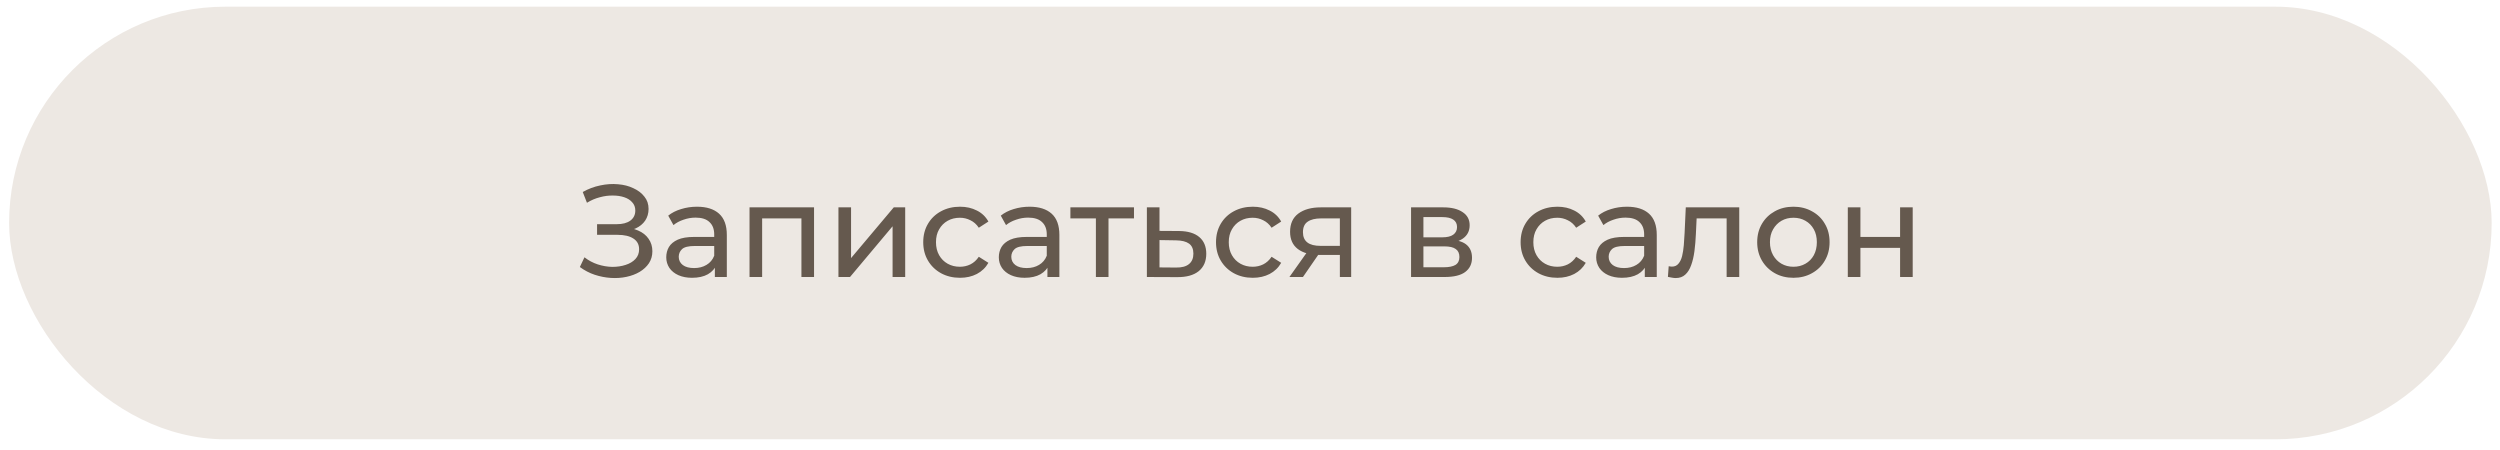
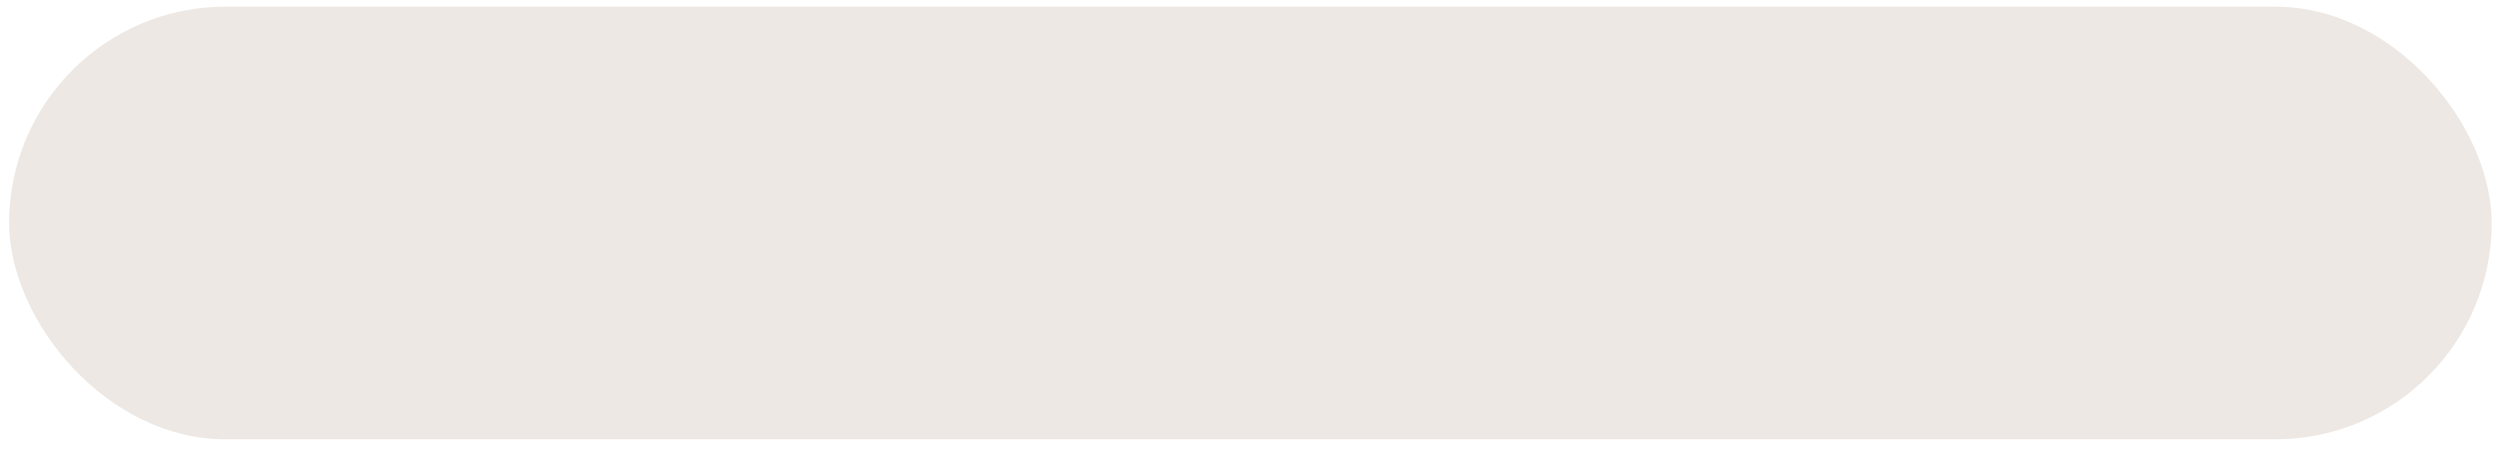
<svg xmlns="http://www.w3.org/2000/svg" width="222" height="40" viewBox="0 0 222 40" fill="none">
  <rect x="0.809" y="0.594" width="220.451" height="38.416" rx="19.208" fill="#EDE8E3" />
-   <path d="M51.491 23.711L51.9 22.848C52.257 23.128 52.65 23.338 53.078 23.478C53.514 23.618 53.945 23.692 54.373 23.699C54.801 23.699 55.194 23.641 55.551 23.524C55.917 23.408 56.209 23.233 56.426 22.999C56.644 22.766 56.753 22.478 56.753 22.136C56.753 21.716 56.582 21.397 56.24 21.179C55.905 20.962 55.439 20.853 54.84 20.853H53.02V19.908H54.758C55.279 19.908 55.684 19.803 55.971 19.593C56.267 19.375 56.415 19.075 56.415 18.694C56.415 18.407 56.325 18.165 56.146 17.971C55.975 17.769 55.738 17.617 55.435 17.516C55.139 17.415 54.801 17.364 54.42 17.364C54.046 17.357 53.661 17.407 53.265 17.516C52.868 17.617 52.487 17.78 52.121 18.006L51.748 17.049C52.246 16.769 52.763 16.575 53.3 16.466C53.844 16.349 54.369 16.314 54.875 16.361C55.38 16.4 55.835 16.517 56.24 16.711C56.652 16.898 56.979 17.146 57.22 17.458C57.469 17.761 57.593 18.127 57.593 18.554C57.593 18.943 57.492 19.289 57.29 19.593C57.087 19.888 56.807 20.118 56.45 20.281C56.092 20.436 55.676 20.514 55.201 20.514L55.248 20.199C55.792 20.199 56.263 20.289 56.66 20.468C57.064 20.639 57.375 20.884 57.593 21.203C57.819 21.521 57.931 21.891 57.931 22.311C57.931 22.708 57.83 23.061 57.628 23.373C57.426 23.676 57.15 23.933 56.8 24.143C56.457 24.345 56.065 24.493 55.621 24.586C55.186 24.679 54.727 24.71 54.245 24.679C53.762 24.648 53.284 24.555 52.81 24.399C52.343 24.244 51.904 24.014 51.491 23.711ZM63.48 24.598V23.291L63.422 23.046V20.818C63.422 20.343 63.282 19.978 63.002 19.721C62.73 19.456 62.317 19.324 61.765 19.324C61.4 19.324 61.042 19.387 60.692 19.511C60.342 19.628 60.046 19.787 59.805 19.989L59.338 19.149C59.657 18.893 60.038 18.698 60.482 18.566C60.933 18.426 61.403 18.356 61.893 18.356C62.741 18.356 63.395 18.562 63.853 18.974C64.312 19.387 64.542 20.017 64.542 20.864V24.598H63.48ZM61.45 24.668C60.991 24.668 60.587 24.59 60.237 24.434C59.895 24.279 59.63 24.065 59.443 23.793C59.257 23.513 59.163 23.198 59.163 22.848C59.163 22.513 59.241 22.21 59.397 21.938C59.56 21.665 59.821 21.448 60.178 21.284C60.544 21.121 61.034 21.039 61.648 21.039H63.608V21.844H61.695C61.135 21.844 60.758 21.938 60.563 22.124C60.369 22.311 60.272 22.537 60.272 22.801C60.272 23.104 60.392 23.349 60.633 23.536C60.874 23.715 61.209 23.804 61.637 23.804C62.057 23.804 62.422 23.711 62.733 23.524C63.052 23.338 63.282 23.065 63.422 22.708L63.643 23.478C63.496 23.843 63.235 24.135 62.862 24.353C62.488 24.563 62.018 24.668 61.45 24.668ZM66.558 24.598V18.414H72.287V24.598H71.167V19.114L71.435 19.394H67.41L67.678 19.114V24.598H66.558ZM74.454 24.598V18.414H75.574V22.918L79.366 18.414H80.381V24.598H79.261V20.094L75.481 24.598H74.454ZM85.25 24.668C84.62 24.668 84.056 24.532 83.558 24.259C83.068 23.987 82.683 23.614 82.403 23.139C82.123 22.665 81.983 22.12 81.983 21.506C81.983 20.892 82.123 20.347 82.403 19.873C82.683 19.398 83.068 19.029 83.558 18.764C84.056 18.492 84.62 18.356 85.25 18.356C85.81 18.356 86.307 18.469 86.743 18.694C87.186 18.912 87.528 19.239 87.77 19.674L86.918 20.223C86.716 19.919 86.467 19.698 86.171 19.558C85.883 19.41 85.572 19.336 85.238 19.336C84.833 19.336 84.472 19.425 84.153 19.604C83.834 19.783 83.581 20.036 83.395 20.363C83.208 20.681 83.115 21.063 83.115 21.506C83.115 21.949 83.208 22.334 83.395 22.661C83.581 22.988 83.834 23.24 84.153 23.419C84.472 23.598 84.833 23.688 85.238 23.688C85.572 23.688 85.883 23.618 86.171 23.478C86.467 23.33 86.716 23.104 86.918 22.801L87.77 23.338C87.528 23.765 87.186 24.096 86.743 24.329C86.307 24.555 85.81 24.668 85.25 24.668ZM93.011 24.598V23.291L92.953 23.046V20.818C92.953 20.343 92.813 19.978 92.533 19.721C92.261 19.456 91.849 19.324 91.296 19.324C90.931 19.324 90.573 19.387 90.223 19.511C89.873 19.628 89.577 19.787 89.336 19.989L88.87 19.149C89.189 18.893 89.57 18.698 90.013 18.566C90.464 18.426 90.935 18.356 91.425 18.356C92.272 18.356 92.926 18.562 93.385 18.974C93.844 19.387 94.073 20.017 94.073 20.864V24.598H93.011ZM90.981 24.668C90.522 24.668 90.118 24.59 89.768 24.434C89.426 24.279 89.161 24.065 88.975 23.793C88.788 23.513 88.695 23.198 88.695 22.848C88.695 22.513 88.772 22.21 88.928 21.938C89.091 21.665 89.352 21.448 89.71 21.284C90.075 21.121 90.565 21.039 91.18 21.039H93.14V21.844H91.226C90.666 21.844 90.289 21.938 90.095 22.124C89.9 22.311 89.803 22.537 89.803 22.801C89.803 23.104 89.924 23.349 90.165 23.536C90.406 23.715 90.74 23.804 91.168 23.804C91.588 23.804 91.954 23.711 92.265 23.524C92.584 23.338 92.813 23.065 92.953 22.708L93.175 23.478C93.027 23.843 92.766 24.135 92.393 24.353C92.02 24.563 91.549 24.668 90.981 24.668ZM97.315 24.598V19.103L97.595 19.394H95.051V18.414H100.698V19.394H98.166L98.435 19.103V24.598H97.315ZM104.702 20.514C105.487 20.522 106.086 20.701 106.498 21.051C106.911 21.401 107.117 21.895 107.117 22.533C107.117 23.201 106.891 23.719 106.44 24.084C105.989 24.442 105.351 24.617 104.527 24.609L101.843 24.598V18.414H102.963V20.503L104.702 20.514ZM104.433 23.758C104.939 23.765 105.32 23.664 105.577 23.454C105.841 23.244 105.973 22.933 105.973 22.521C105.973 22.116 105.845 21.821 105.588 21.634C105.332 21.448 104.947 21.35 104.433 21.343L102.963 21.319V23.746L104.433 23.758ZM111.249 24.668C110.619 24.668 110.055 24.532 109.557 24.259C109.067 23.987 108.682 23.614 108.402 23.139C108.122 22.665 107.982 22.12 107.982 21.506C107.982 20.892 108.122 20.347 108.402 19.873C108.682 19.398 109.067 19.029 109.557 18.764C110.055 18.492 110.619 18.356 111.249 18.356C111.809 18.356 112.307 18.469 112.742 18.694C113.186 18.912 113.528 19.239 113.769 19.674L112.917 20.223C112.715 19.919 112.466 19.698 112.171 19.558C111.883 19.41 111.572 19.336 111.237 19.336C110.833 19.336 110.471 19.425 110.152 19.604C109.833 19.783 109.581 20.036 109.394 20.363C109.207 20.681 109.114 21.063 109.114 21.506C109.114 21.949 109.207 22.334 109.394 22.661C109.581 22.988 109.833 23.24 110.152 23.419C110.471 23.598 110.833 23.688 111.237 23.688C111.572 23.688 111.883 23.618 112.171 23.478C112.466 23.33 112.715 23.104 112.917 22.801L113.769 23.338C113.528 23.765 113.186 24.096 112.742 24.329C112.307 24.555 111.809 24.668 111.249 24.668ZM118.98 24.598V22.428L119.155 22.638H117.184C116.359 22.638 115.714 22.463 115.247 22.113C114.788 21.763 114.559 21.253 114.559 20.584C114.559 19.869 114.804 19.328 115.294 18.963C115.791 18.597 116.452 18.414 117.277 18.414H119.984V24.598H118.98ZM114.5 24.598L116.18 22.229H117.335L115.702 24.598H114.5ZM118.98 22.078V19.079L119.155 19.394H117.312C116.799 19.394 116.402 19.491 116.122 19.686C115.842 19.873 115.702 20.184 115.702 20.619C115.702 21.428 116.223 21.833 117.265 21.833H119.155L118.98 22.078ZM125.302 24.598V18.414H128.172C128.895 18.414 129.463 18.554 129.875 18.834C130.295 19.107 130.505 19.495 130.505 20.001C130.505 20.506 130.307 20.899 129.91 21.179C129.521 21.451 129.004 21.588 128.359 21.588L128.534 21.284C129.273 21.284 129.821 21.42 130.179 21.693C130.536 21.965 130.715 22.365 130.715 22.894C130.715 23.431 130.513 23.851 130.109 24.154C129.712 24.45 129.101 24.598 128.277 24.598H125.302ZM126.399 23.734H128.195C128.662 23.734 129.012 23.664 129.245 23.524C129.479 23.377 129.595 23.143 129.595 22.824C129.595 22.498 129.486 22.26 129.269 22.113C129.059 21.957 128.724 21.879 128.265 21.879H126.399V23.734ZM126.399 21.074H128.079C128.506 21.074 128.829 20.997 129.047 20.841C129.273 20.678 129.385 20.452 129.385 20.164C129.385 19.869 129.273 19.647 129.047 19.499C128.829 19.352 128.506 19.278 128.079 19.278H126.399V21.074ZM138.296 24.668C137.666 24.668 137.103 24.532 136.605 24.259C136.115 23.987 135.73 23.614 135.45 23.139C135.17 22.665 135.03 22.12 135.03 21.506C135.03 20.892 135.17 20.347 135.45 19.873C135.73 19.398 136.115 19.029 136.605 18.764C137.103 18.492 137.666 18.356 138.296 18.356C138.856 18.356 139.354 18.469 139.79 18.694C140.233 18.912 140.575 19.239 140.816 19.674L139.965 20.223C139.763 19.919 139.514 19.698 139.218 19.558C138.93 19.41 138.619 19.336 138.285 19.336C137.88 19.336 137.519 19.425 137.2 19.604C136.881 19.783 136.628 20.036 136.441 20.363C136.255 20.681 136.161 21.063 136.161 21.506C136.161 21.949 136.255 22.334 136.441 22.661C136.628 22.988 136.881 23.24 137.2 23.419C137.519 23.598 137.88 23.688 138.285 23.688C138.619 23.688 138.93 23.618 139.218 23.478C139.514 23.33 139.763 23.104 139.965 22.801L140.816 23.338C140.575 23.765 140.233 24.096 139.79 24.329C139.354 24.555 138.856 24.668 138.296 24.668ZM146.058 24.598V23.291L146 23.046V20.818C146 20.343 145.86 19.978 145.58 19.721C145.308 19.456 144.895 19.324 144.343 19.324C143.978 19.324 143.62 19.387 143.27 19.511C142.92 19.628 142.624 19.787 142.383 19.989L141.916 19.149C142.235 18.893 142.616 18.698 143.06 18.566C143.511 18.426 143.981 18.356 144.471 18.356C145.319 18.356 145.973 18.562 146.431 18.974C146.89 19.387 147.12 20.017 147.12 20.864V24.598H146.058ZM144.028 24.668C143.569 24.668 143.165 24.59 142.815 24.434C142.473 24.279 142.208 24.065 142.021 23.793C141.835 23.513 141.741 23.198 141.741 22.848C141.741 22.513 141.819 22.21 141.975 21.938C142.138 21.665 142.399 21.448 142.756 21.284C143.122 21.121 143.612 21.039 144.226 21.039H146.186V21.844H144.273C143.713 21.844 143.336 21.938 143.141 22.124C142.947 22.311 142.85 22.537 142.85 22.801C142.85 23.104 142.97 23.349 143.211 23.536C143.453 23.715 143.787 23.804 144.215 23.804C144.635 23.804 145 23.711 145.311 23.524C145.63 23.338 145.86 23.065 146 22.708L146.221 23.478C146.074 23.843 145.813 24.135 145.44 24.353C145.066 24.563 144.596 24.668 144.028 24.668ZM148.11 24.586L148.18 23.641C148.234 23.649 148.285 23.657 148.332 23.664C148.378 23.672 148.421 23.676 148.46 23.676C148.709 23.676 148.903 23.59 149.043 23.419C149.191 23.248 149.3 23.023 149.37 22.743C149.44 22.455 149.49 22.132 149.522 21.774C149.553 21.416 149.576 21.059 149.592 20.701L149.697 18.414H154.445V24.598H153.325V19.068L153.593 19.394H150.42L150.677 19.056L150.595 20.771C150.572 21.315 150.529 21.825 150.467 22.299C150.404 22.774 150.307 23.19 150.175 23.548C150.05 23.905 149.875 24.185 149.65 24.388C149.432 24.59 149.148 24.691 148.798 24.691C148.697 24.691 148.588 24.679 148.472 24.656C148.363 24.64 148.242 24.617 148.11 24.586ZM159.259 24.668C158.637 24.668 158.084 24.532 157.602 24.259C157.12 23.987 156.739 23.614 156.459 23.139C156.179 22.657 156.039 22.113 156.039 21.506C156.039 20.892 156.179 20.347 156.459 19.873C156.739 19.398 157.12 19.029 157.602 18.764C158.084 18.492 158.637 18.356 159.259 18.356C159.873 18.356 160.422 18.492 160.904 18.764C161.394 19.029 161.775 19.398 162.047 19.873C162.327 20.339 162.467 20.884 162.467 21.506C162.467 22.12 162.327 22.665 162.047 23.139C161.775 23.614 161.394 23.987 160.904 24.259C160.422 24.532 159.873 24.668 159.259 24.668ZM159.259 23.688C159.656 23.688 160.009 23.598 160.321 23.419C160.639 23.24 160.888 22.988 161.067 22.661C161.246 22.326 161.336 21.942 161.336 21.506C161.336 21.063 161.246 20.681 161.067 20.363C160.888 20.036 160.639 19.783 160.321 19.604C160.009 19.425 159.656 19.336 159.259 19.336C158.862 19.336 158.508 19.425 158.197 19.604C157.886 19.783 157.637 20.036 157.451 20.363C157.264 20.681 157.171 21.063 157.171 21.506C157.171 21.942 157.264 22.326 157.451 22.661C157.637 22.988 157.886 23.24 158.197 23.419C158.508 23.598 158.862 23.688 159.259 23.688ZM164.085 24.598V18.414H165.205V21.039H168.728V18.414H169.848V24.598H168.728V22.008H165.205V24.598H164.085Z" fill="#65594E" />
</svg>